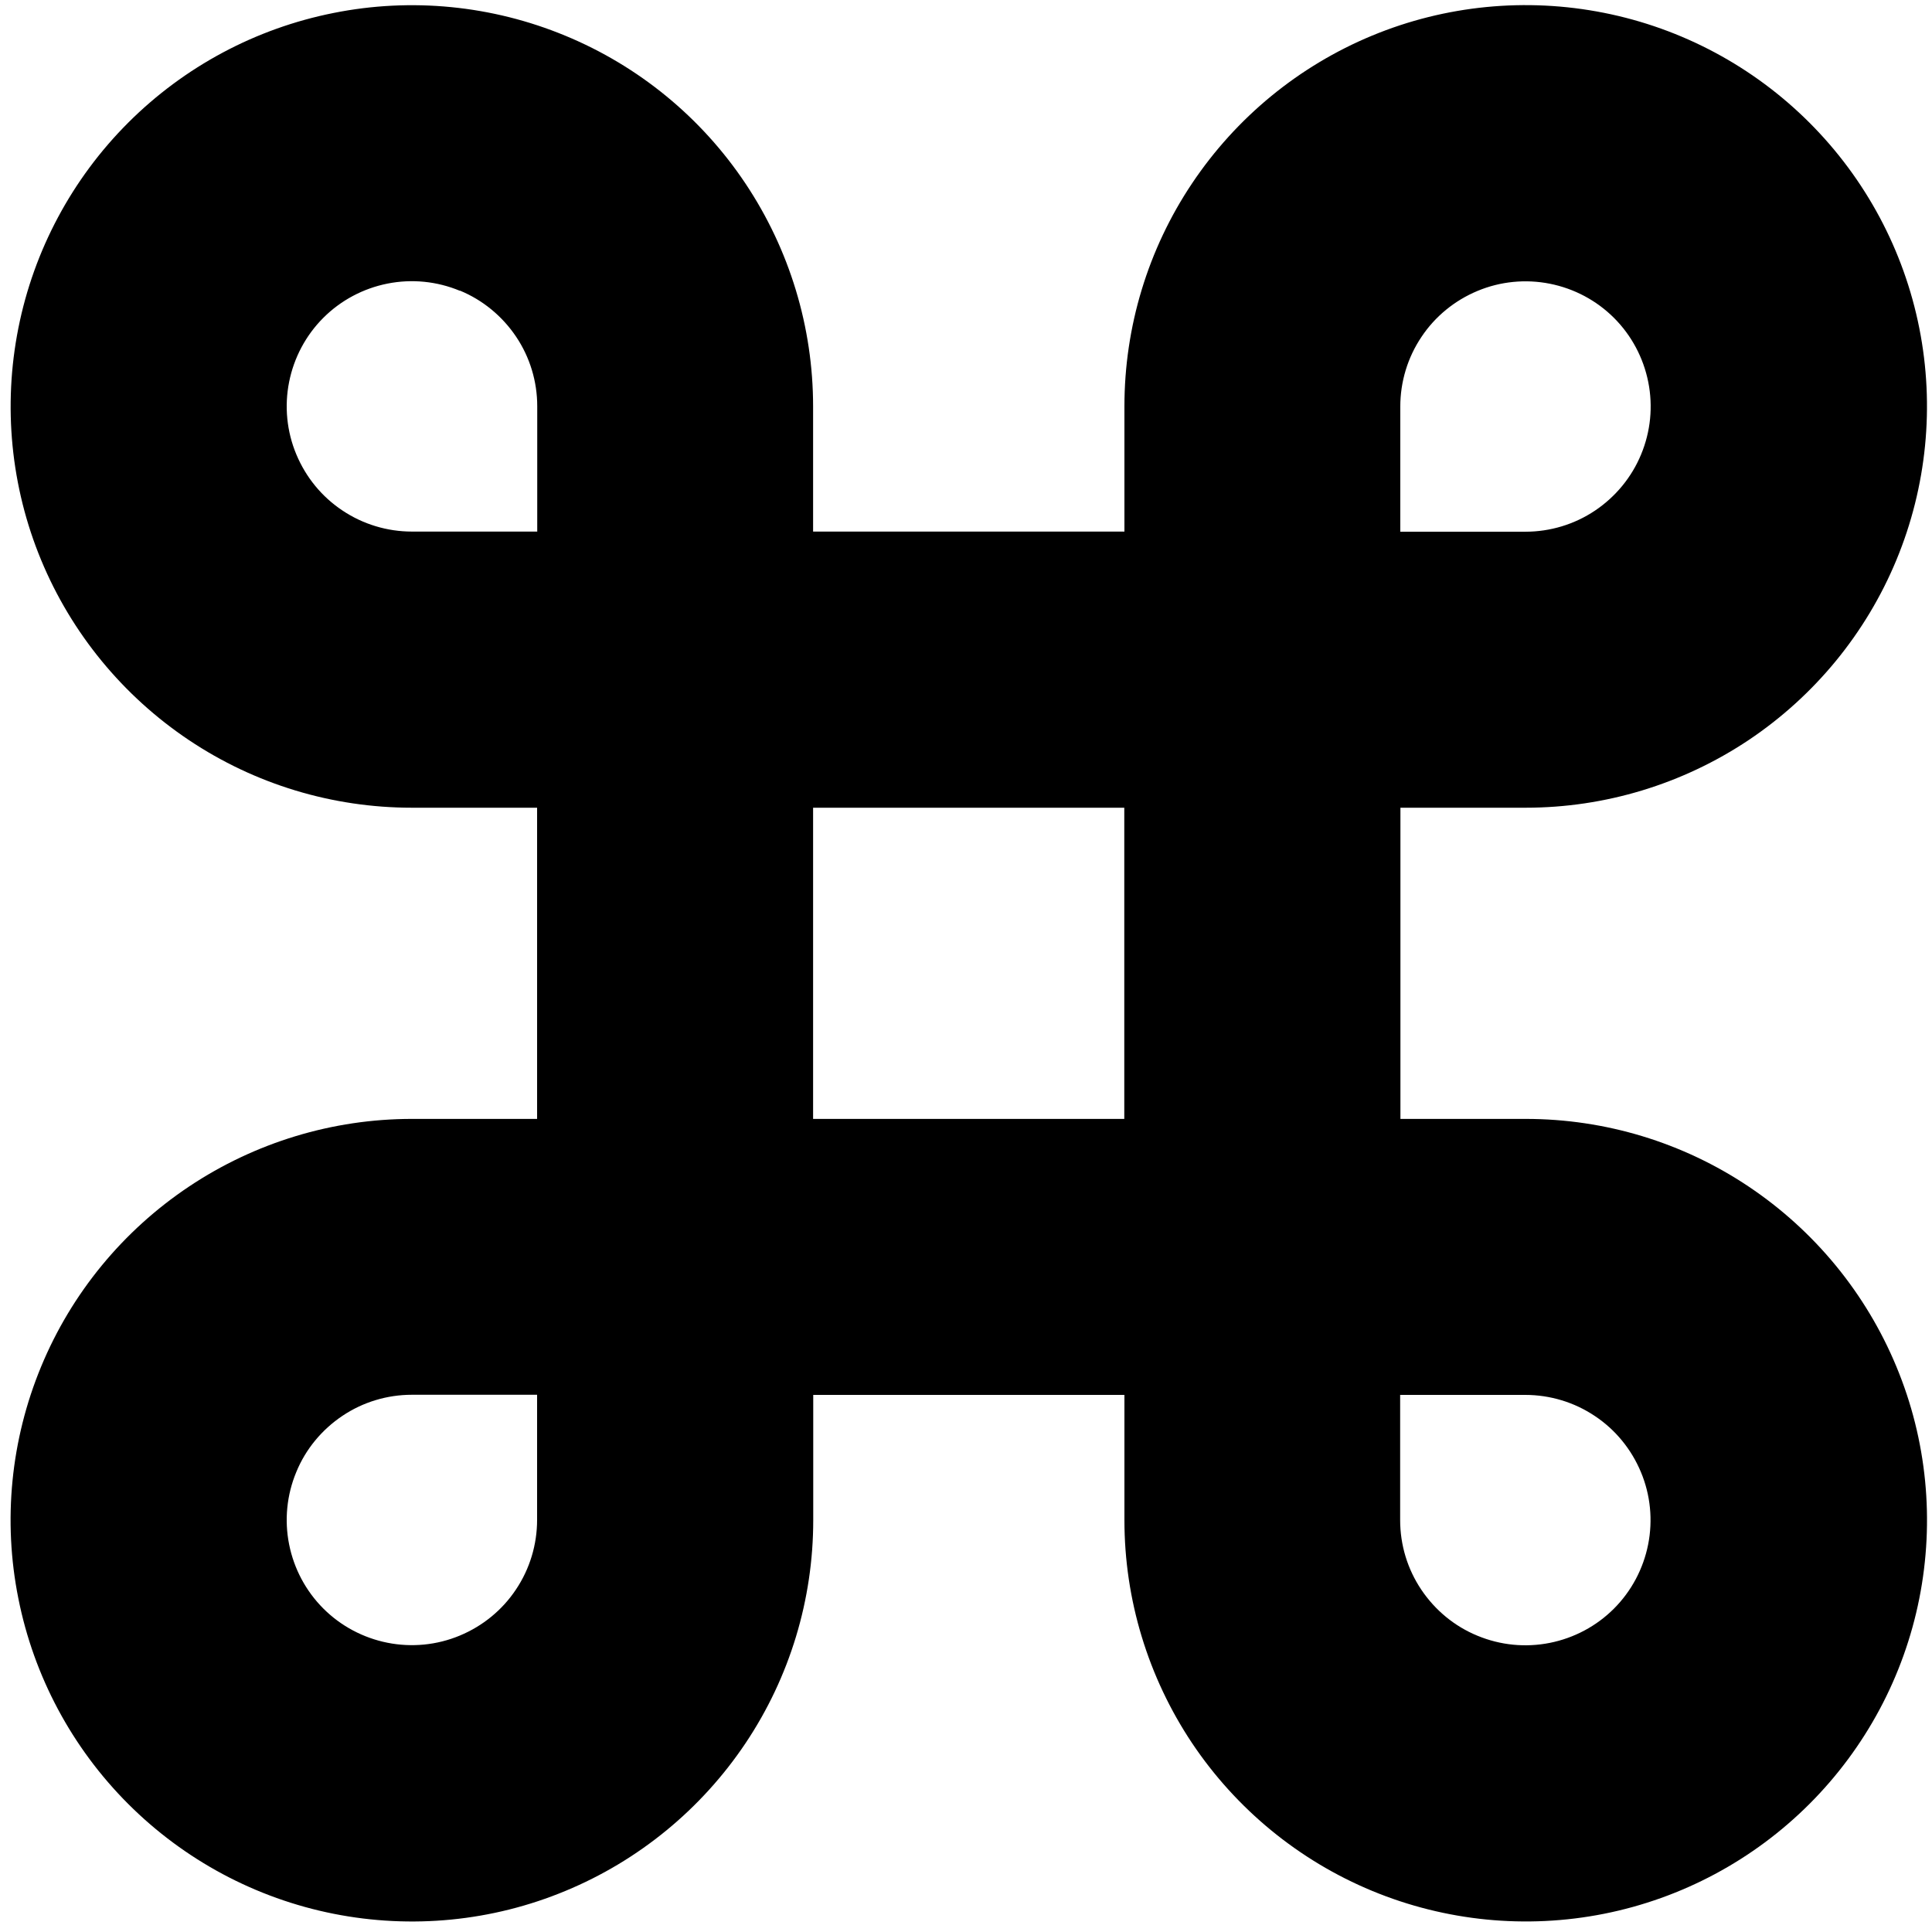
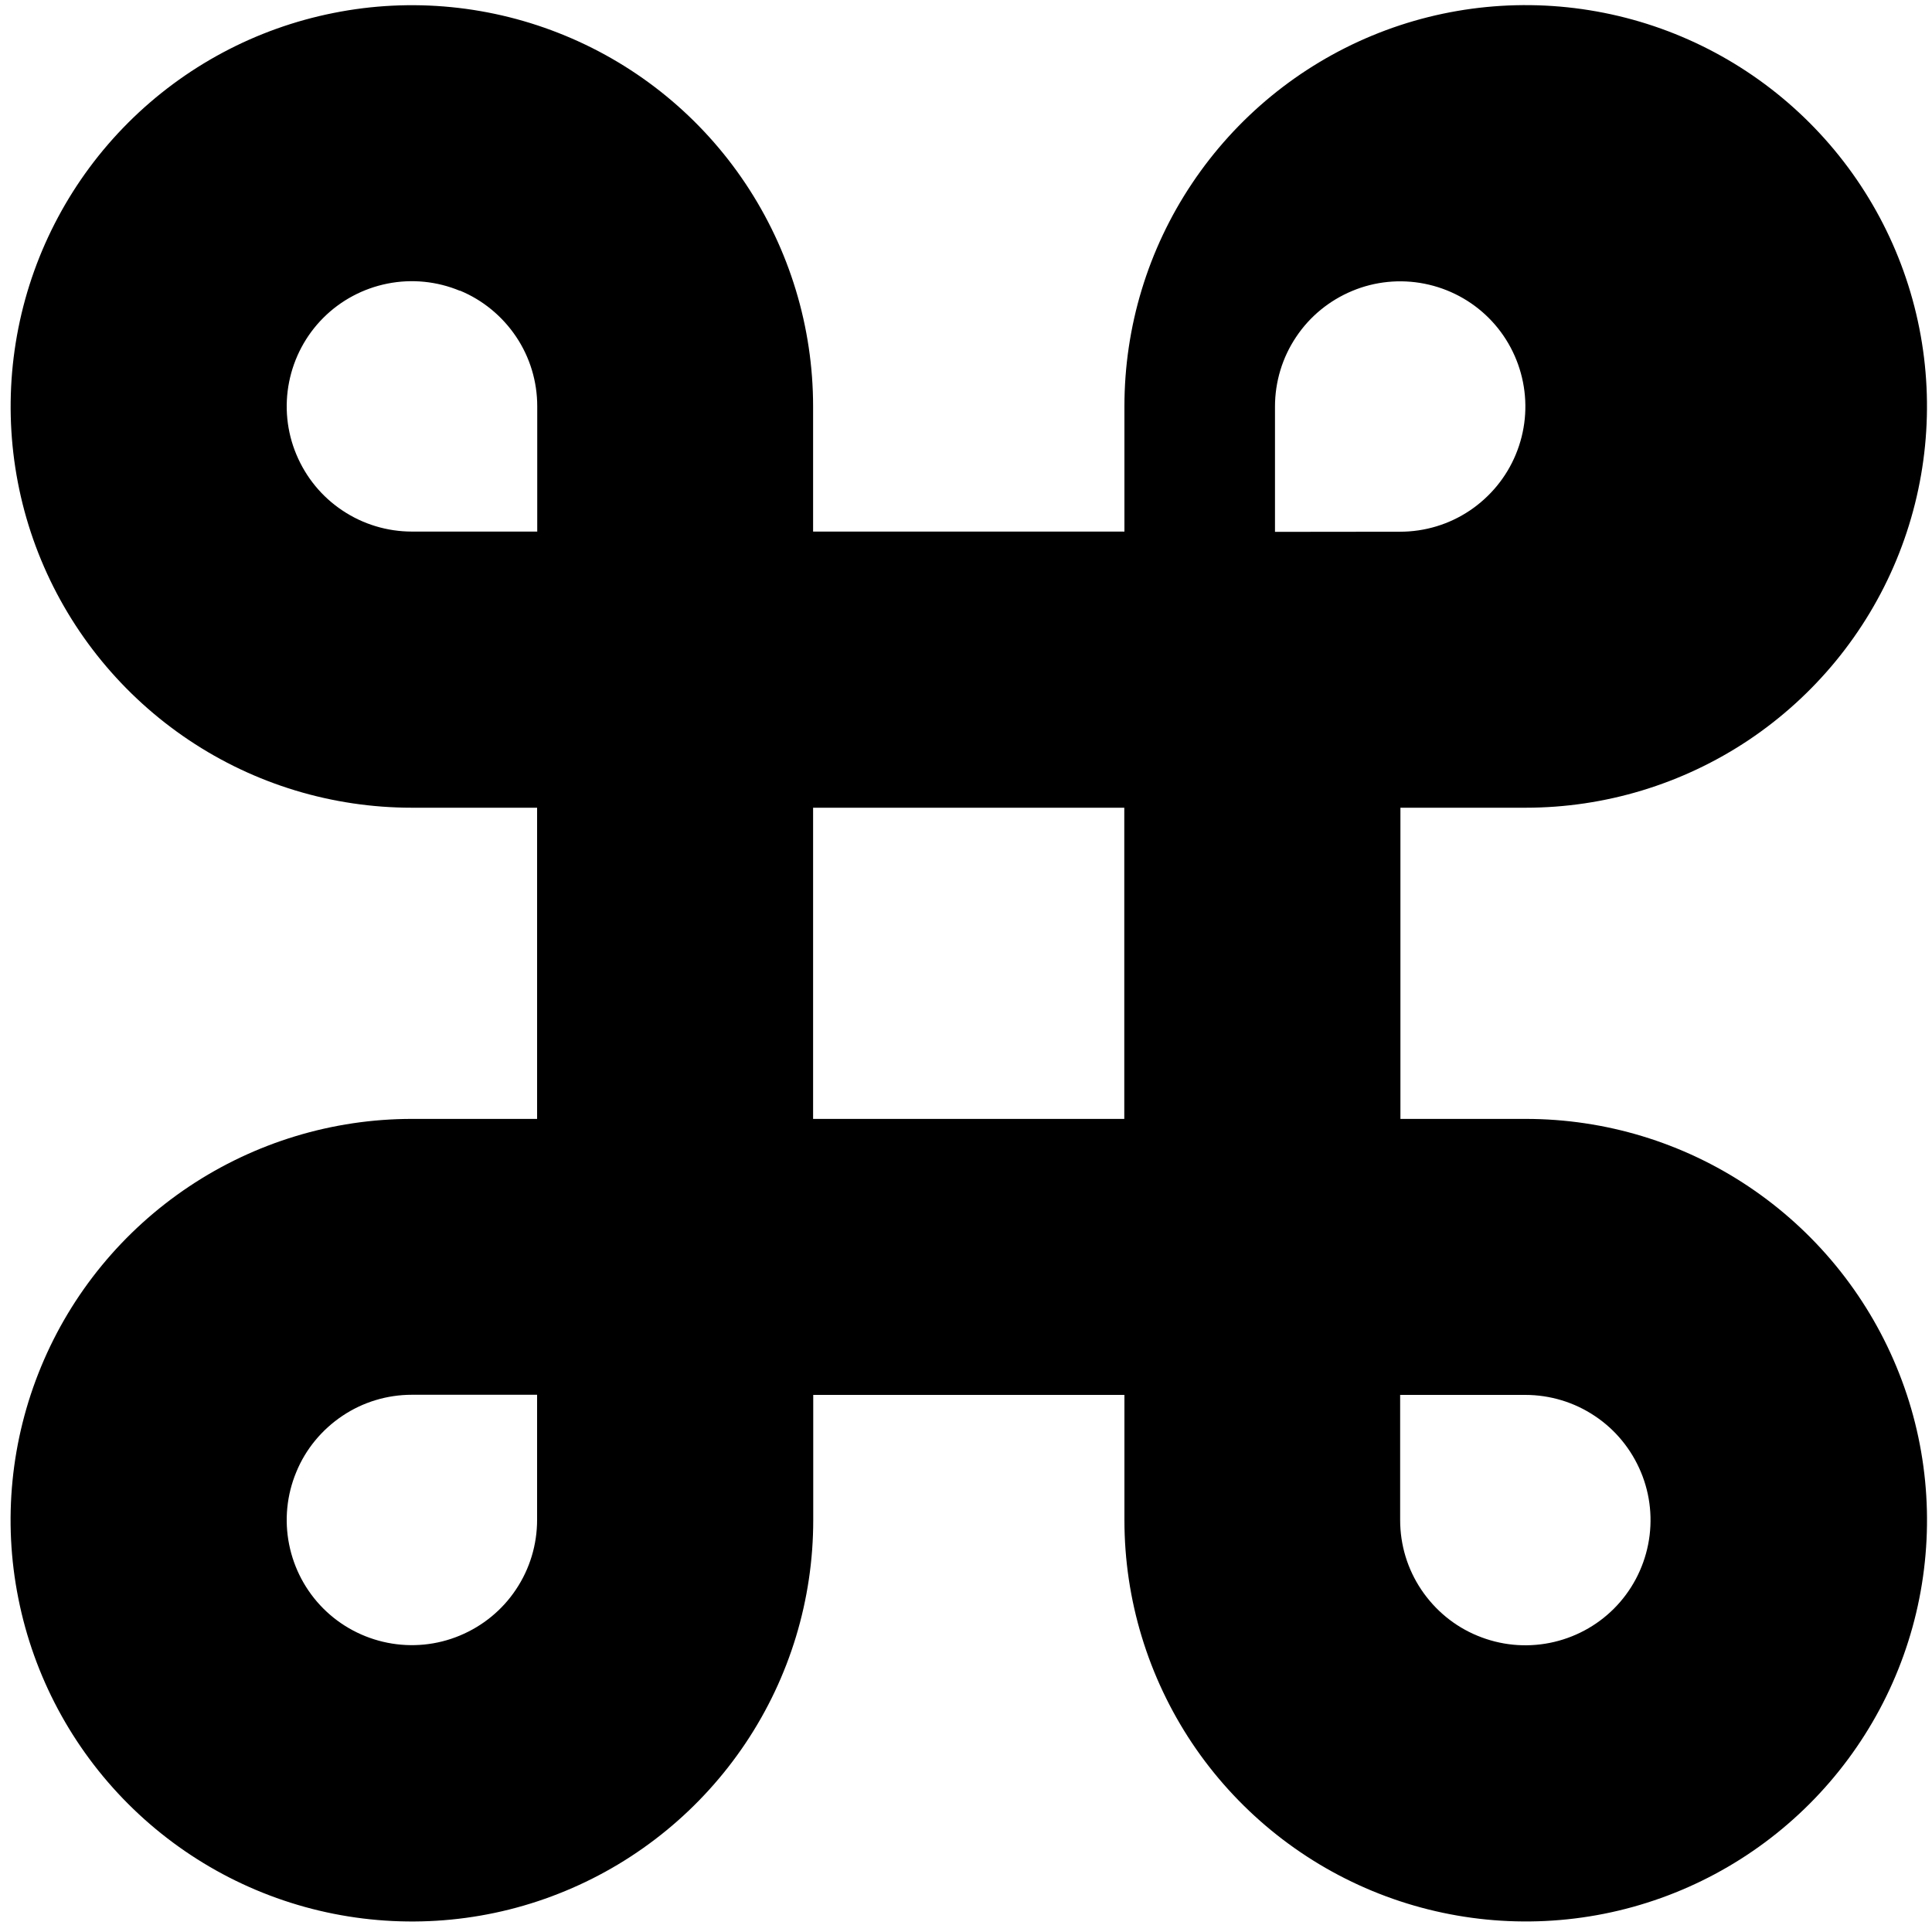
<svg xmlns="http://www.w3.org/2000/svg" fill="none" viewBox="0 0 14 14" id="Command--Streamline-Core">
  <desc>Command Streamline Icon: https://streamlinehq.com</desc>
  <g id="command--mac-command-apple-keyboard">
-     <path id="Vector (Stroke)" fill="#000000" fill-rule="evenodd" d="M3.332 2.107c-0.166 -0.069 -0.348 -0.087 -0.524 -0.052 -0.176 0.035 -0.338 0.121 -0.465 0.248s-0.213 0.289 -0.248 0.465c-0.035 0.176 -0.017 0.359 0.052 0.524 0.069 0.166 0.185 0.308 0.334 0.407 0.149 0.1 0.325 0.153 0.504 0.153h0.908v-0.908c0 -0.18 -0.053 -0.355 -0.153 -0.504 -0.1 -0.149 -0.242 -0.266 -0.407 -0.334Zm2.56 1.746v-0.908c0 -0.575 -0.171 -1.137 -0.49 -1.615C5.083 0.852 4.629 0.479 4.097 0.259c-0.531 -0.22 -1.116 -0.278 -1.68 -0.165C1.853 0.206 1.335 0.483 0.928 0.89 0.522 1.296 0.245 1.814 0.133 2.378c-0.112 0.564 -0.055 1.149 0.165 1.68 0.22 0.531 0.593 0.985 1.071 1.305 0.478 0.32 1.04 0.49 1.615 0.49h0.908v2.255H2.985c-0.575 0 -1.137 0.171 -1.615 0.49S0.518 9.371 0.298 9.903c-0.22 0.531 -0.278 1.116 -0.165 1.68 0.112 0.564 0.389 1.082 0.796 1.489 0.407 0.407 0.925 0.684 1.489 0.796 0.564 0.112 1.149 0.055 1.68 -0.166 0.531 -0.22 0.985 -0.593 1.305 -1.071 0.32 -0.478 0.49 -1.04 0.49 -1.615v-0.908h2.255v0.908c0 0.575 0.171 1.137 0.49 1.615 0.32 0.478 0.774 0.851 1.305 1.071 0.531 0.22 1.116 0.278 1.68 0.166 0.564 -0.112 1.082 -0.389 1.489 -0.796 0.407 -0.407 0.684 -0.925 0.796 -1.489 0.112 -0.564 0.055 -1.149 -0.166 -1.68 -0.22 -0.531 -0.593 -0.985 -1.071 -1.305 -0.478 -0.32 -1.04 -0.49 -1.615 -0.49h-0.908V5.853h0.908c0.575 0 1.137 -0.171 1.615 -0.49 0.478 -0.32 0.851 -0.774 1.071 -1.305 0.22 -0.531 0.278 -1.116 0.166 -1.68 -0.112 -0.564 -0.389 -1.082 -0.796 -1.489 -0.407 -0.407 -0.925 -0.684 -1.489 -0.796 -0.564 -0.112 -1.149 -0.055 -1.68 0.165 -0.531 0.22 -0.985 0.593 -1.305 1.071 -0.32 0.478 -0.49 1.04 -0.49 1.615v0.908H5.892Zm0 2v2.255h2.255V5.853H5.892Zm4.254 -2h0.908c0.179 0 0.355 -0.053 0.504 -0.153 0.149 -0.1 0.266 -0.242 0.334 -0.407 0.069 -0.166 0.087 -0.348 0.052 -0.524 -0.035 -0.176 -0.121 -0.338 -0.248 -0.465 -0.127 -0.127 -0.289 -0.213 -0.465 -0.248 -0.176 -0.035 -0.359 -0.017 -0.524 0.052 -0.166 0.069 -0.308 0.185 -0.407 0.334 -0.1 0.149 -0.153 0.325 -0.153 0.504v0.908Zm0 6.254v0.908c0 0.18 0.053 0.355 0.153 0.504 0.1 0.149 0.241 0.266 0.407 0.334 0.166 0.069 0.348 0.087 0.524 0.052 0.176 -0.035 0.338 -0.121 0.465 -0.248 0.127 -0.127 0.213 -0.289 0.248 -0.465 0.035 -0.176 0.017 -0.359 -0.052 -0.524 -0.069 -0.166 -0.185 -0.308 -0.334 -0.407 -0.149 -0.1 -0.325 -0.153 -0.504 -0.153h-0.908Zm-6.254 0H2.985c-0.18 0 -0.355 0.053 -0.504 0.153 -0.149 0.1 -0.266 0.241 -0.334 0.407 -0.069 0.166 -0.087 0.348 -0.052 0.524 0.035 0.176 0.121 0.338 0.248 0.465 0.127 0.127 0.289 0.213 0.465 0.248 0.176 0.035 0.359 0.017 0.524 -0.052 0.166 -0.069 0.308 -0.185 0.407 -0.334 0.1 -0.149 0.153 -0.325 0.153 -0.504v-0.908Z" clip-rule="evenodd" stroke-width="1" />
+     <path id="Vector (Stroke)" fill="#000000" fill-rule="evenodd" d="M3.332 2.107c-0.166 -0.069 -0.348 -0.087 -0.524 -0.052 -0.176 0.035 -0.338 0.121 -0.465 0.248s-0.213 0.289 -0.248 0.465c-0.035 0.176 -0.017 0.359 0.052 0.524 0.069 0.166 0.185 0.308 0.334 0.407 0.149 0.1 0.325 0.153 0.504 0.153h0.908v-0.908c0 -0.18 -0.053 -0.355 -0.153 -0.504 -0.1 -0.149 -0.242 -0.266 -0.407 -0.334Zm2.56 1.746v-0.908c0 -0.575 -0.171 -1.137 -0.49 -1.615C5.083 0.852 4.629 0.479 4.097 0.259c-0.531 -0.22 -1.116 -0.278 -1.68 -0.165C1.853 0.206 1.335 0.483 0.928 0.89 0.522 1.296 0.245 1.814 0.133 2.378c-0.112 0.564 -0.055 1.149 0.165 1.68 0.22 0.531 0.593 0.985 1.071 1.305 0.478 0.32 1.04 0.49 1.615 0.49h0.908v2.255H2.985c-0.575 0 -1.137 0.171 -1.615 0.49S0.518 9.371 0.298 9.903c-0.22 0.531 -0.278 1.116 -0.165 1.68 0.112 0.564 0.389 1.082 0.796 1.489 0.407 0.407 0.925 0.684 1.489 0.796 0.564 0.112 1.149 0.055 1.68 -0.166 0.531 -0.22 0.985 -0.593 1.305 -1.071 0.32 -0.478 0.49 -1.04 0.49 -1.615v-0.908h2.255v0.908c0 0.575 0.171 1.137 0.49 1.615 0.32 0.478 0.774 0.851 1.305 1.071 0.531 0.22 1.116 0.278 1.68 0.166 0.564 -0.112 1.082 -0.389 1.489 -0.796 0.407 -0.407 0.684 -0.925 0.796 -1.489 0.112 -0.564 0.055 -1.149 -0.166 -1.68 -0.22 -0.531 -0.593 -0.985 -1.071 -1.305 -0.478 -0.32 -1.04 -0.49 -1.615 -0.49h-0.908V5.853h0.908c0.575 0 1.137 -0.171 1.615 -0.49 0.478 -0.32 0.851 -0.774 1.071 -1.305 0.22 -0.531 0.278 -1.116 0.166 -1.68 -0.112 -0.564 -0.389 -1.082 -0.796 -1.489 -0.407 -0.407 -0.925 -0.684 -1.489 -0.796 -0.564 -0.112 -1.149 -0.055 -1.68 0.165 -0.531 0.22 -0.985 0.593 -1.305 1.071 -0.32 0.478 -0.49 1.04 -0.49 1.615v0.908H5.892Zm0 2v2.255h2.255V5.853H5.892Zm4.254 -2c0.179 0 0.355 -0.053 0.504 -0.153 0.149 -0.1 0.266 -0.242 0.334 -0.407 0.069 -0.166 0.087 -0.348 0.052 -0.524 -0.035 -0.176 -0.121 -0.338 -0.248 -0.465 -0.127 -0.127 -0.289 -0.213 -0.465 -0.248 -0.176 -0.035 -0.359 -0.017 -0.524 0.052 -0.166 0.069 -0.308 0.185 -0.407 0.334 -0.1 0.149 -0.153 0.325 -0.153 0.504v0.908Zm0 6.254v0.908c0 0.18 0.053 0.355 0.153 0.504 0.1 0.149 0.241 0.266 0.407 0.334 0.166 0.069 0.348 0.087 0.524 0.052 0.176 -0.035 0.338 -0.121 0.465 -0.248 0.127 -0.127 0.213 -0.289 0.248 -0.465 0.035 -0.176 0.017 -0.359 -0.052 -0.524 -0.069 -0.166 -0.185 -0.308 -0.334 -0.407 -0.149 -0.1 -0.325 -0.153 -0.504 -0.153h-0.908Zm-6.254 0H2.985c-0.18 0 -0.355 0.053 -0.504 0.153 -0.149 0.1 -0.266 0.241 -0.334 0.407 -0.069 0.166 -0.087 0.348 -0.052 0.524 0.035 0.176 0.121 0.338 0.248 0.465 0.127 0.127 0.289 0.213 0.465 0.248 0.176 0.035 0.359 0.017 0.524 -0.052 0.166 -0.069 0.308 -0.185 0.407 -0.334 0.1 -0.149 0.153 -0.325 0.153 -0.504v-0.908Z" clip-rule="evenodd" stroke-width="1" />
  </g>
</svg>